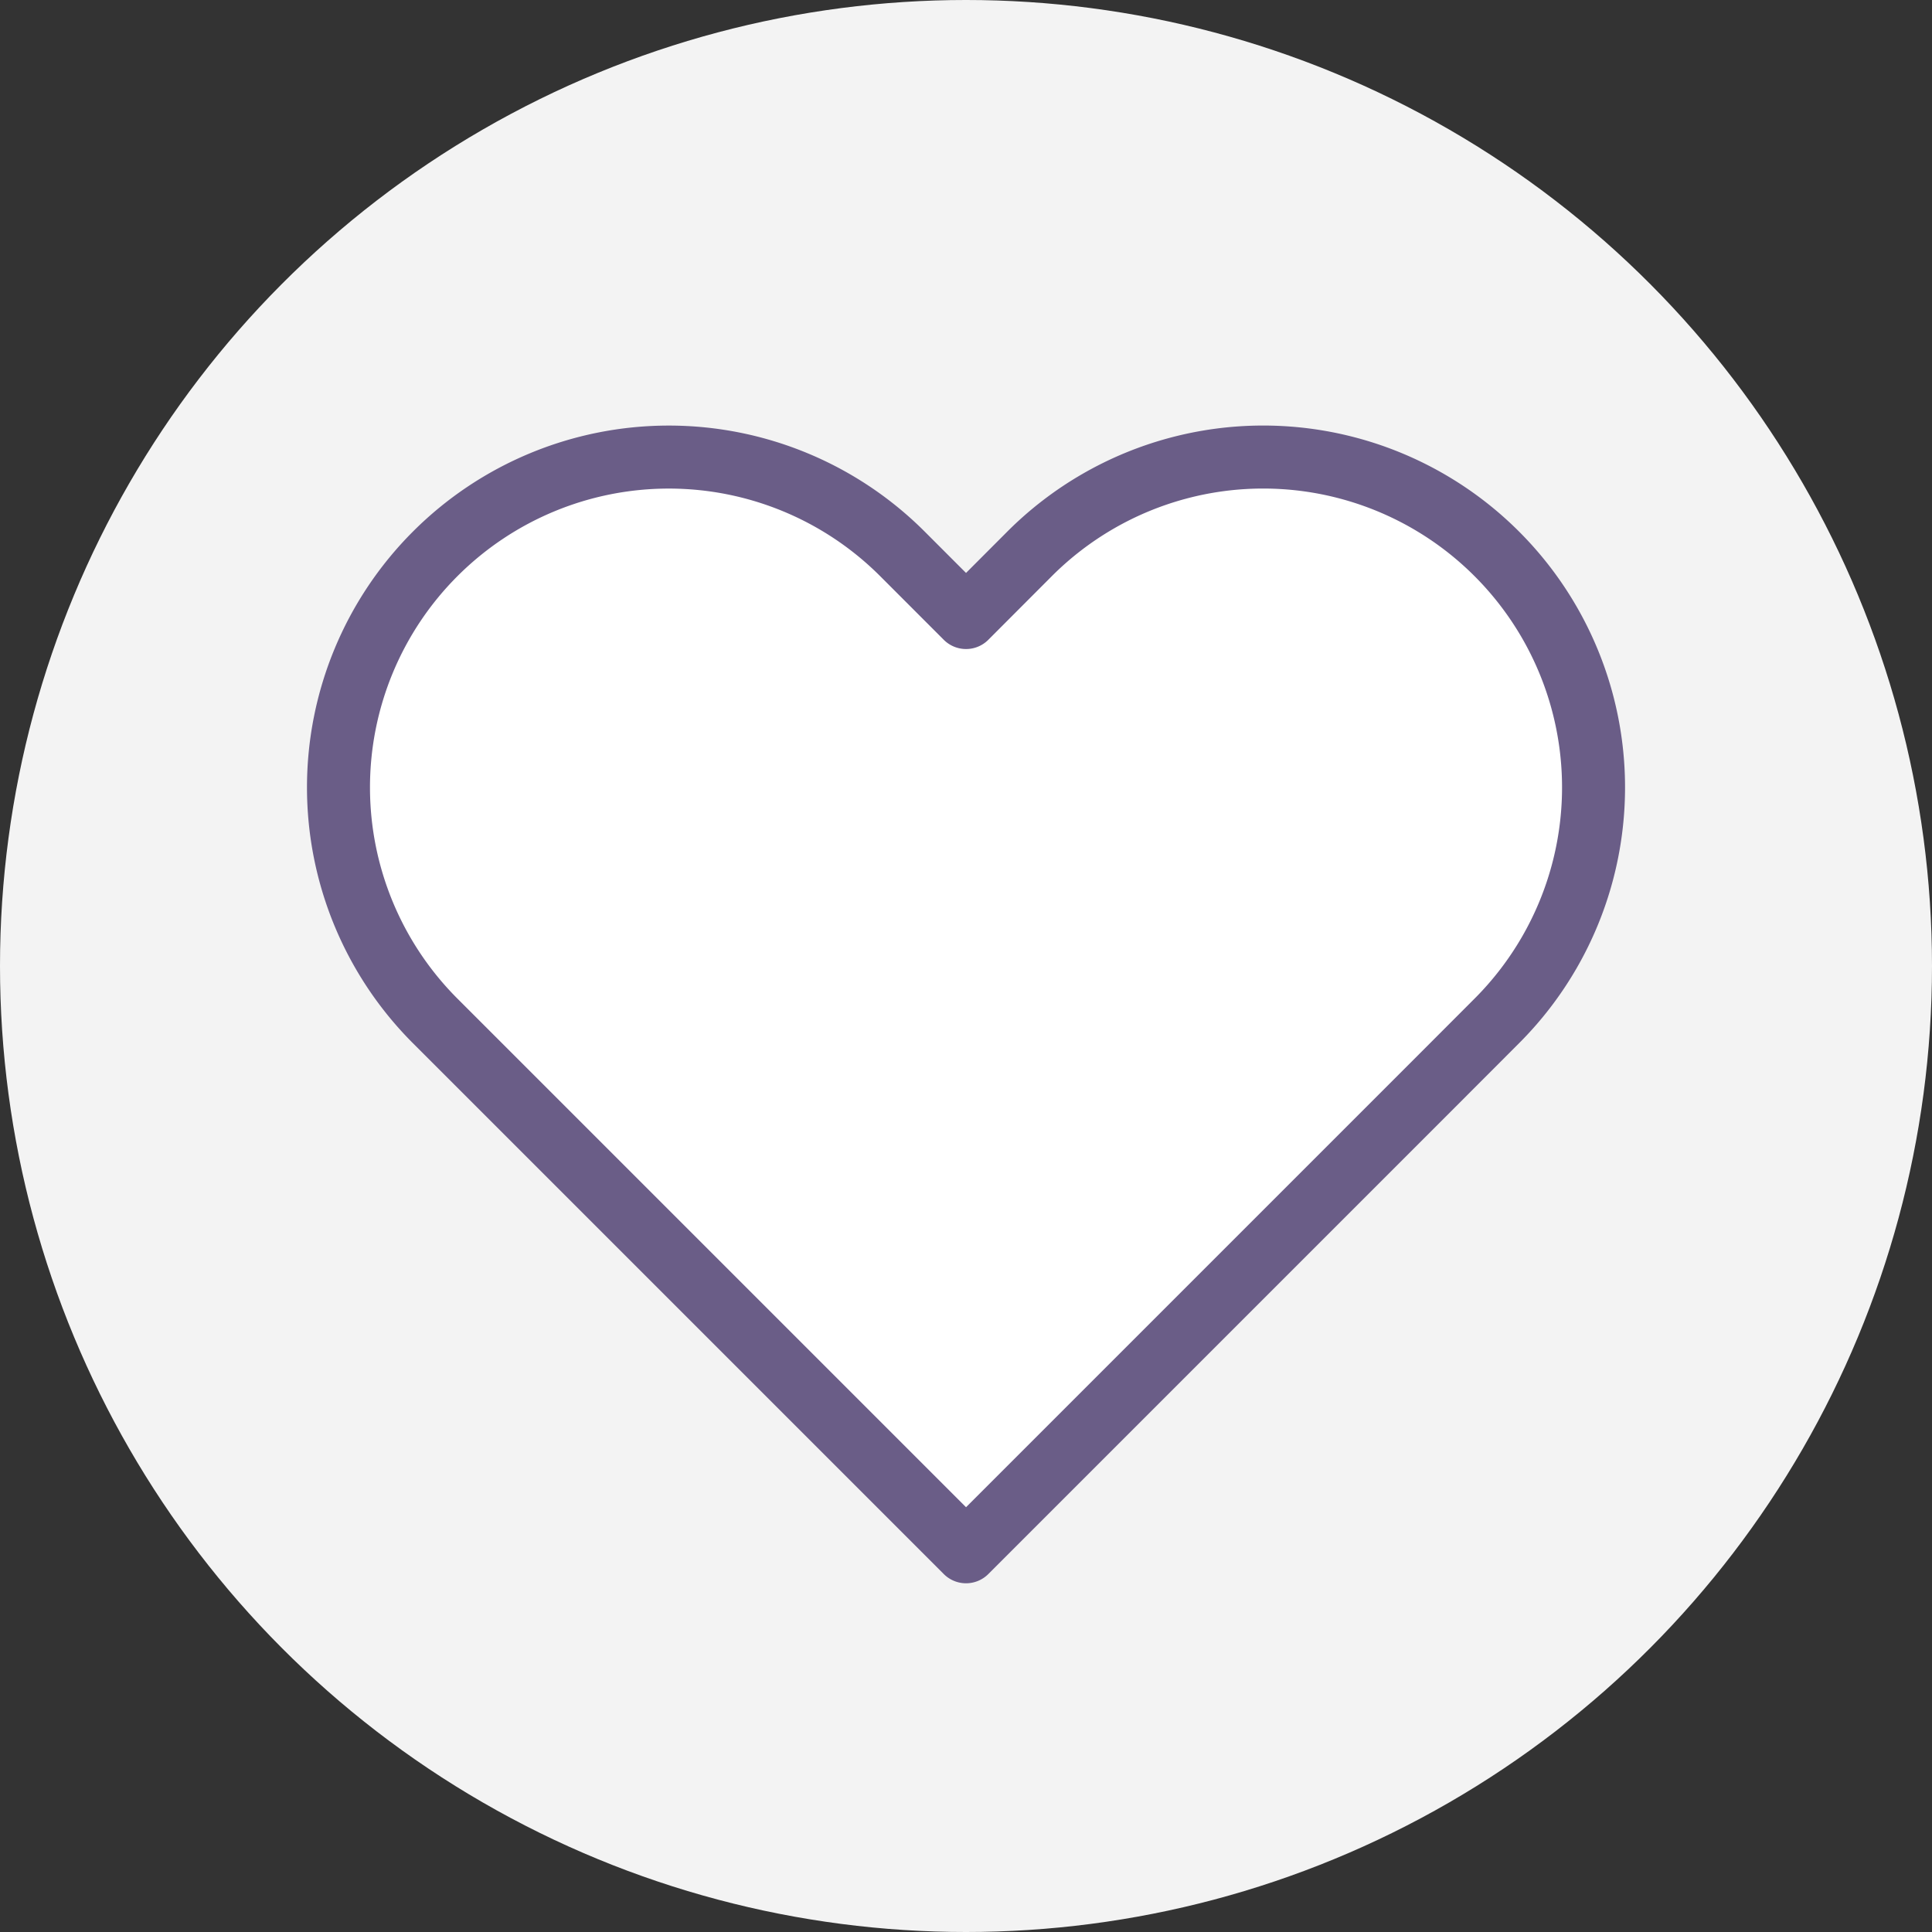
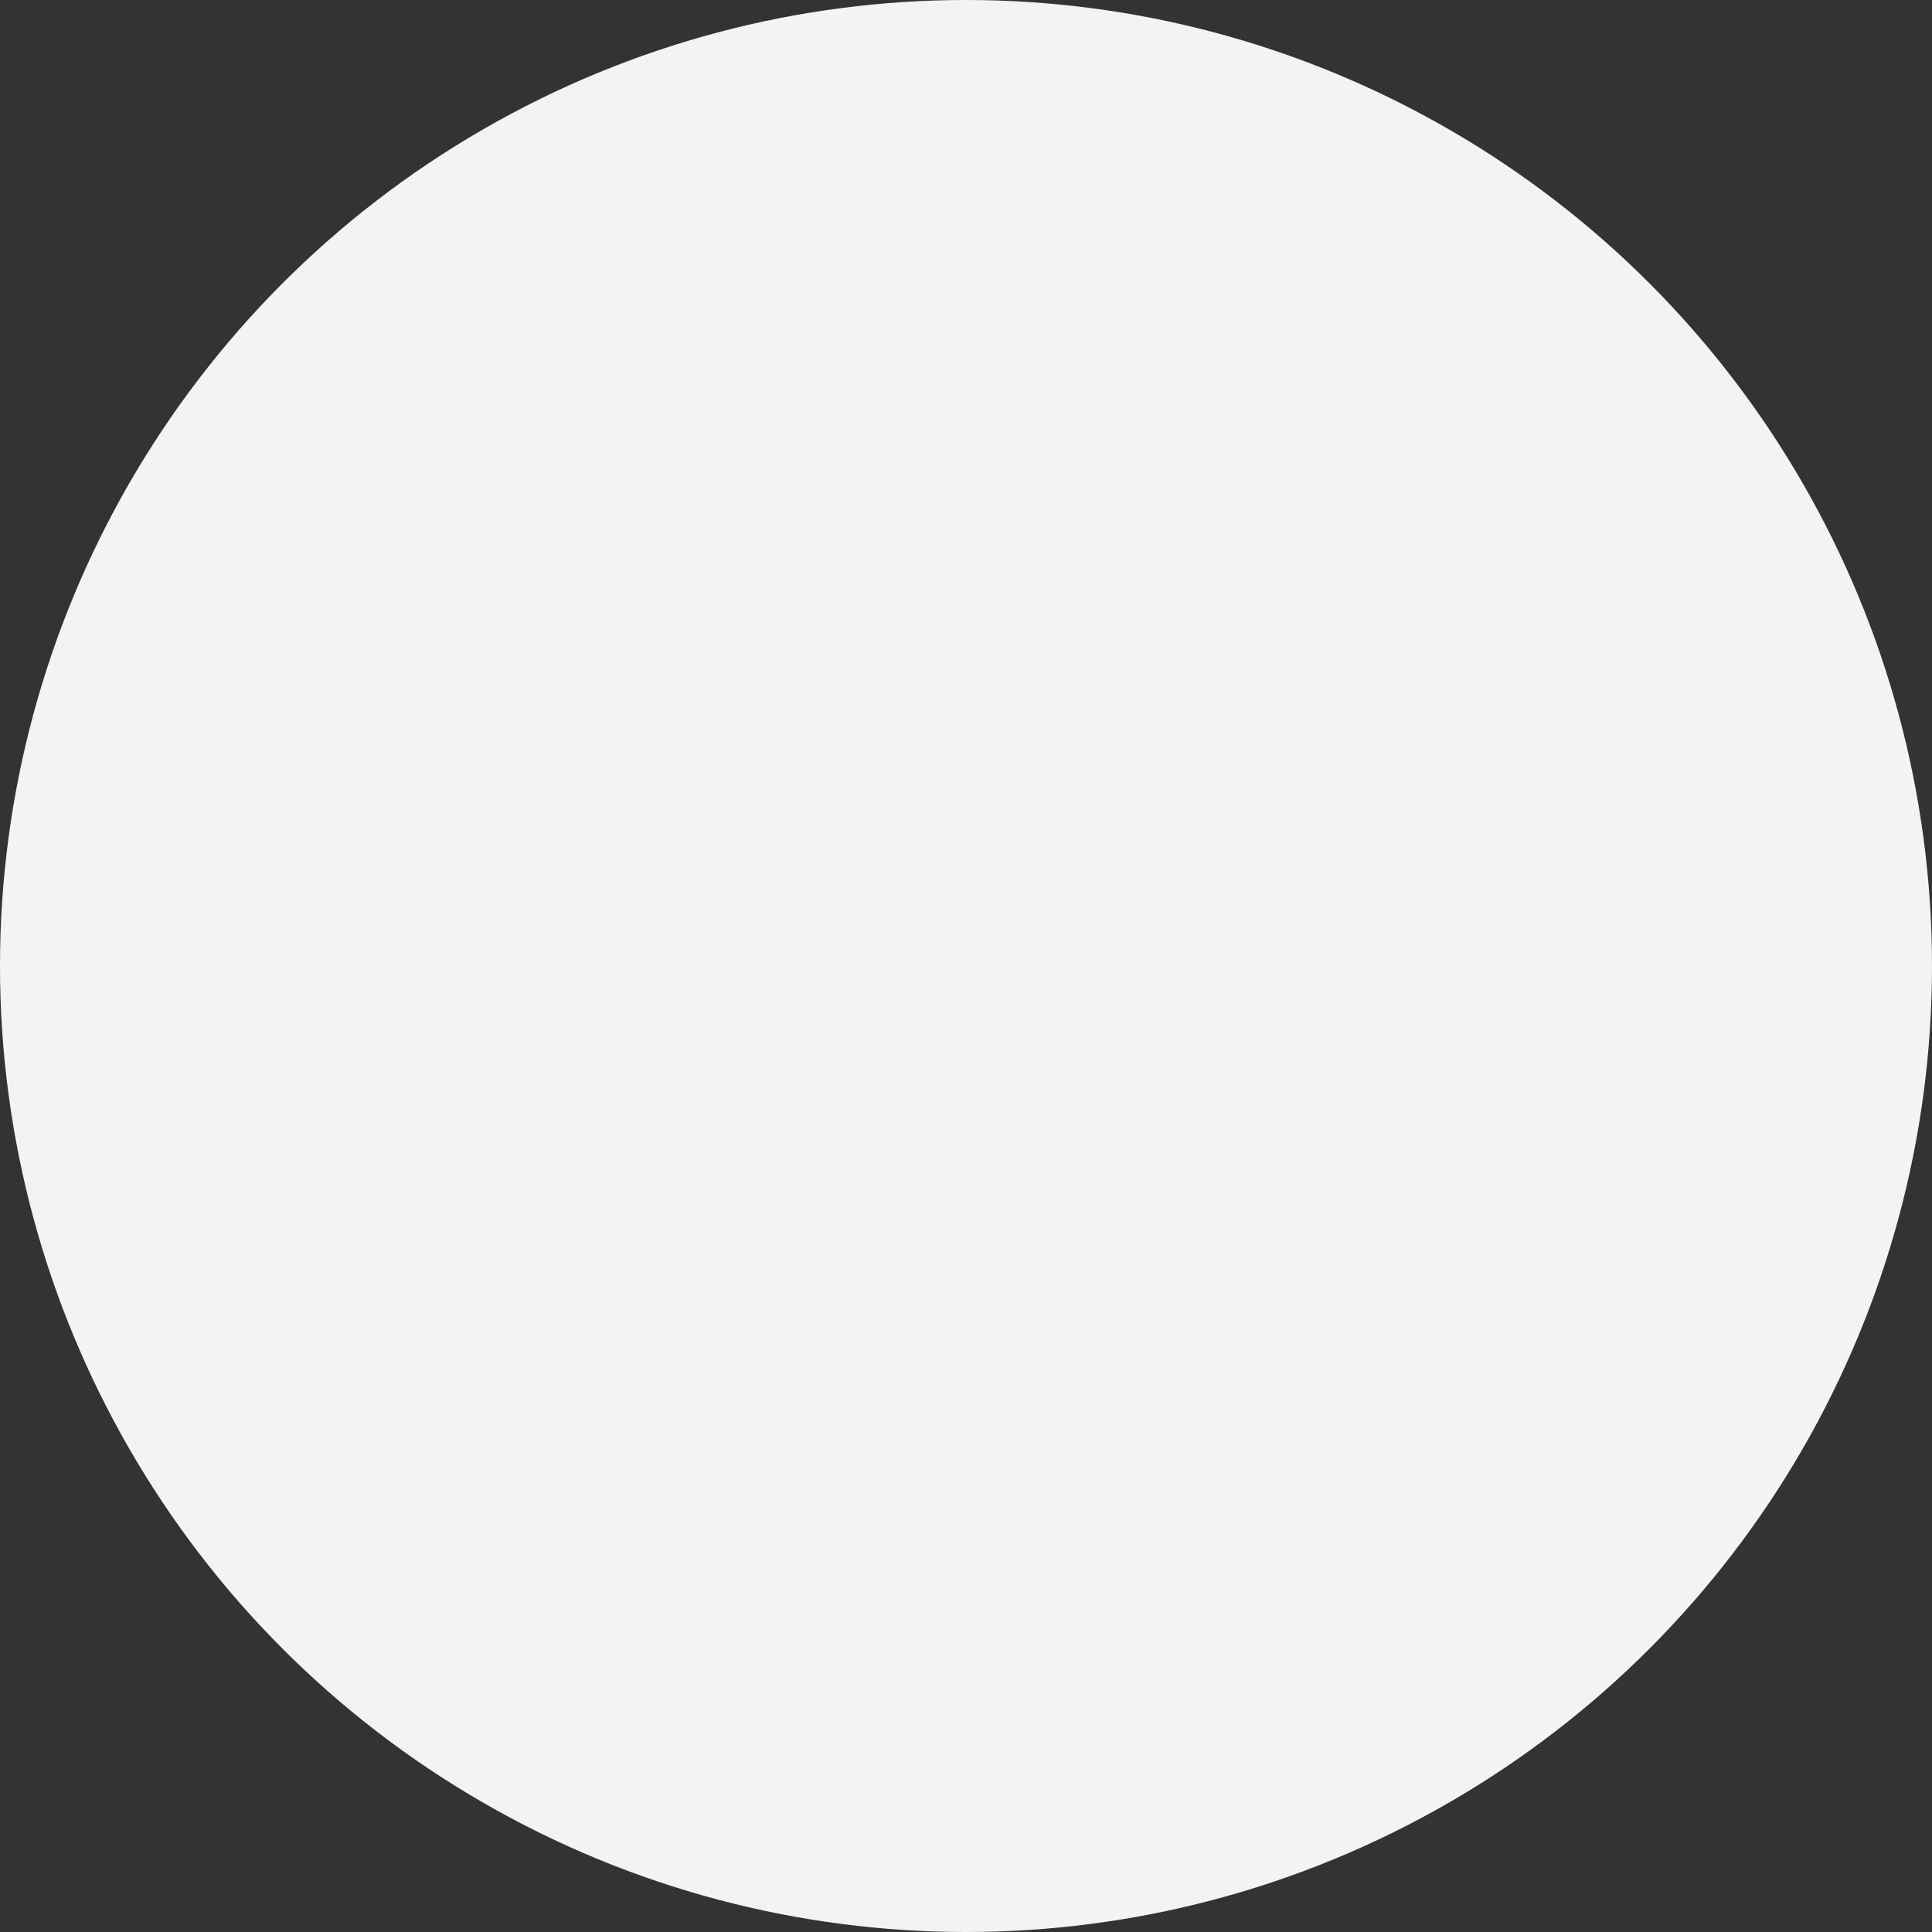
<svg xmlns="http://www.w3.org/2000/svg" id="מועדפים" width="46" height="46" viewBox="0 0 46 46">
  <rect x="0" y="0" width="46" height="46" fill="#333333" stroke="none" />
  <circle id="Ellipse_203" data-name="Ellipse 203" cx="23" cy="23" r="23" fill="#f3f3f3" />
  <g id="Group_3742" data-name="Group 3742" transform="translate(8.059 10.883)">
-     <path id="Icon_feather-heart" data-name="Icon feather-heart" d="M29.9,6.8a7.863,7.863,0,0,0-11.122,0L17.264,8.317,15.748,6.8A7.864,7.864,0,0,0,4.626,17.923l1.515,1.515L17.264,30.561,28.386,19.439,29.9,17.923A7.863,7.863,0,0,0,29.9,6.8Z" transform="translate(-2.322 -4.497)" fill="#fff" />
-     <path id="Icon_feather-heart-2" data-name="Icon feather-heart" d="M29.9,6.8a7.863,7.863,0,0,0-11.122,0L17.264,8.317,15.748,6.8A7.864,7.864,0,0,0,4.626,17.923l1.515,1.515L17.264,30.561,28.386,19.439,29.9,17.923A7.863,7.863,0,0,0,29.9,6.8Z" transform="translate(-2.322 -4.497)" fill="none" stroke="#6a5d87" stroke-linecap="round" stroke-linejoin="round" stroke-width="1.5" />
-   </g>
+     </g>
</svg>